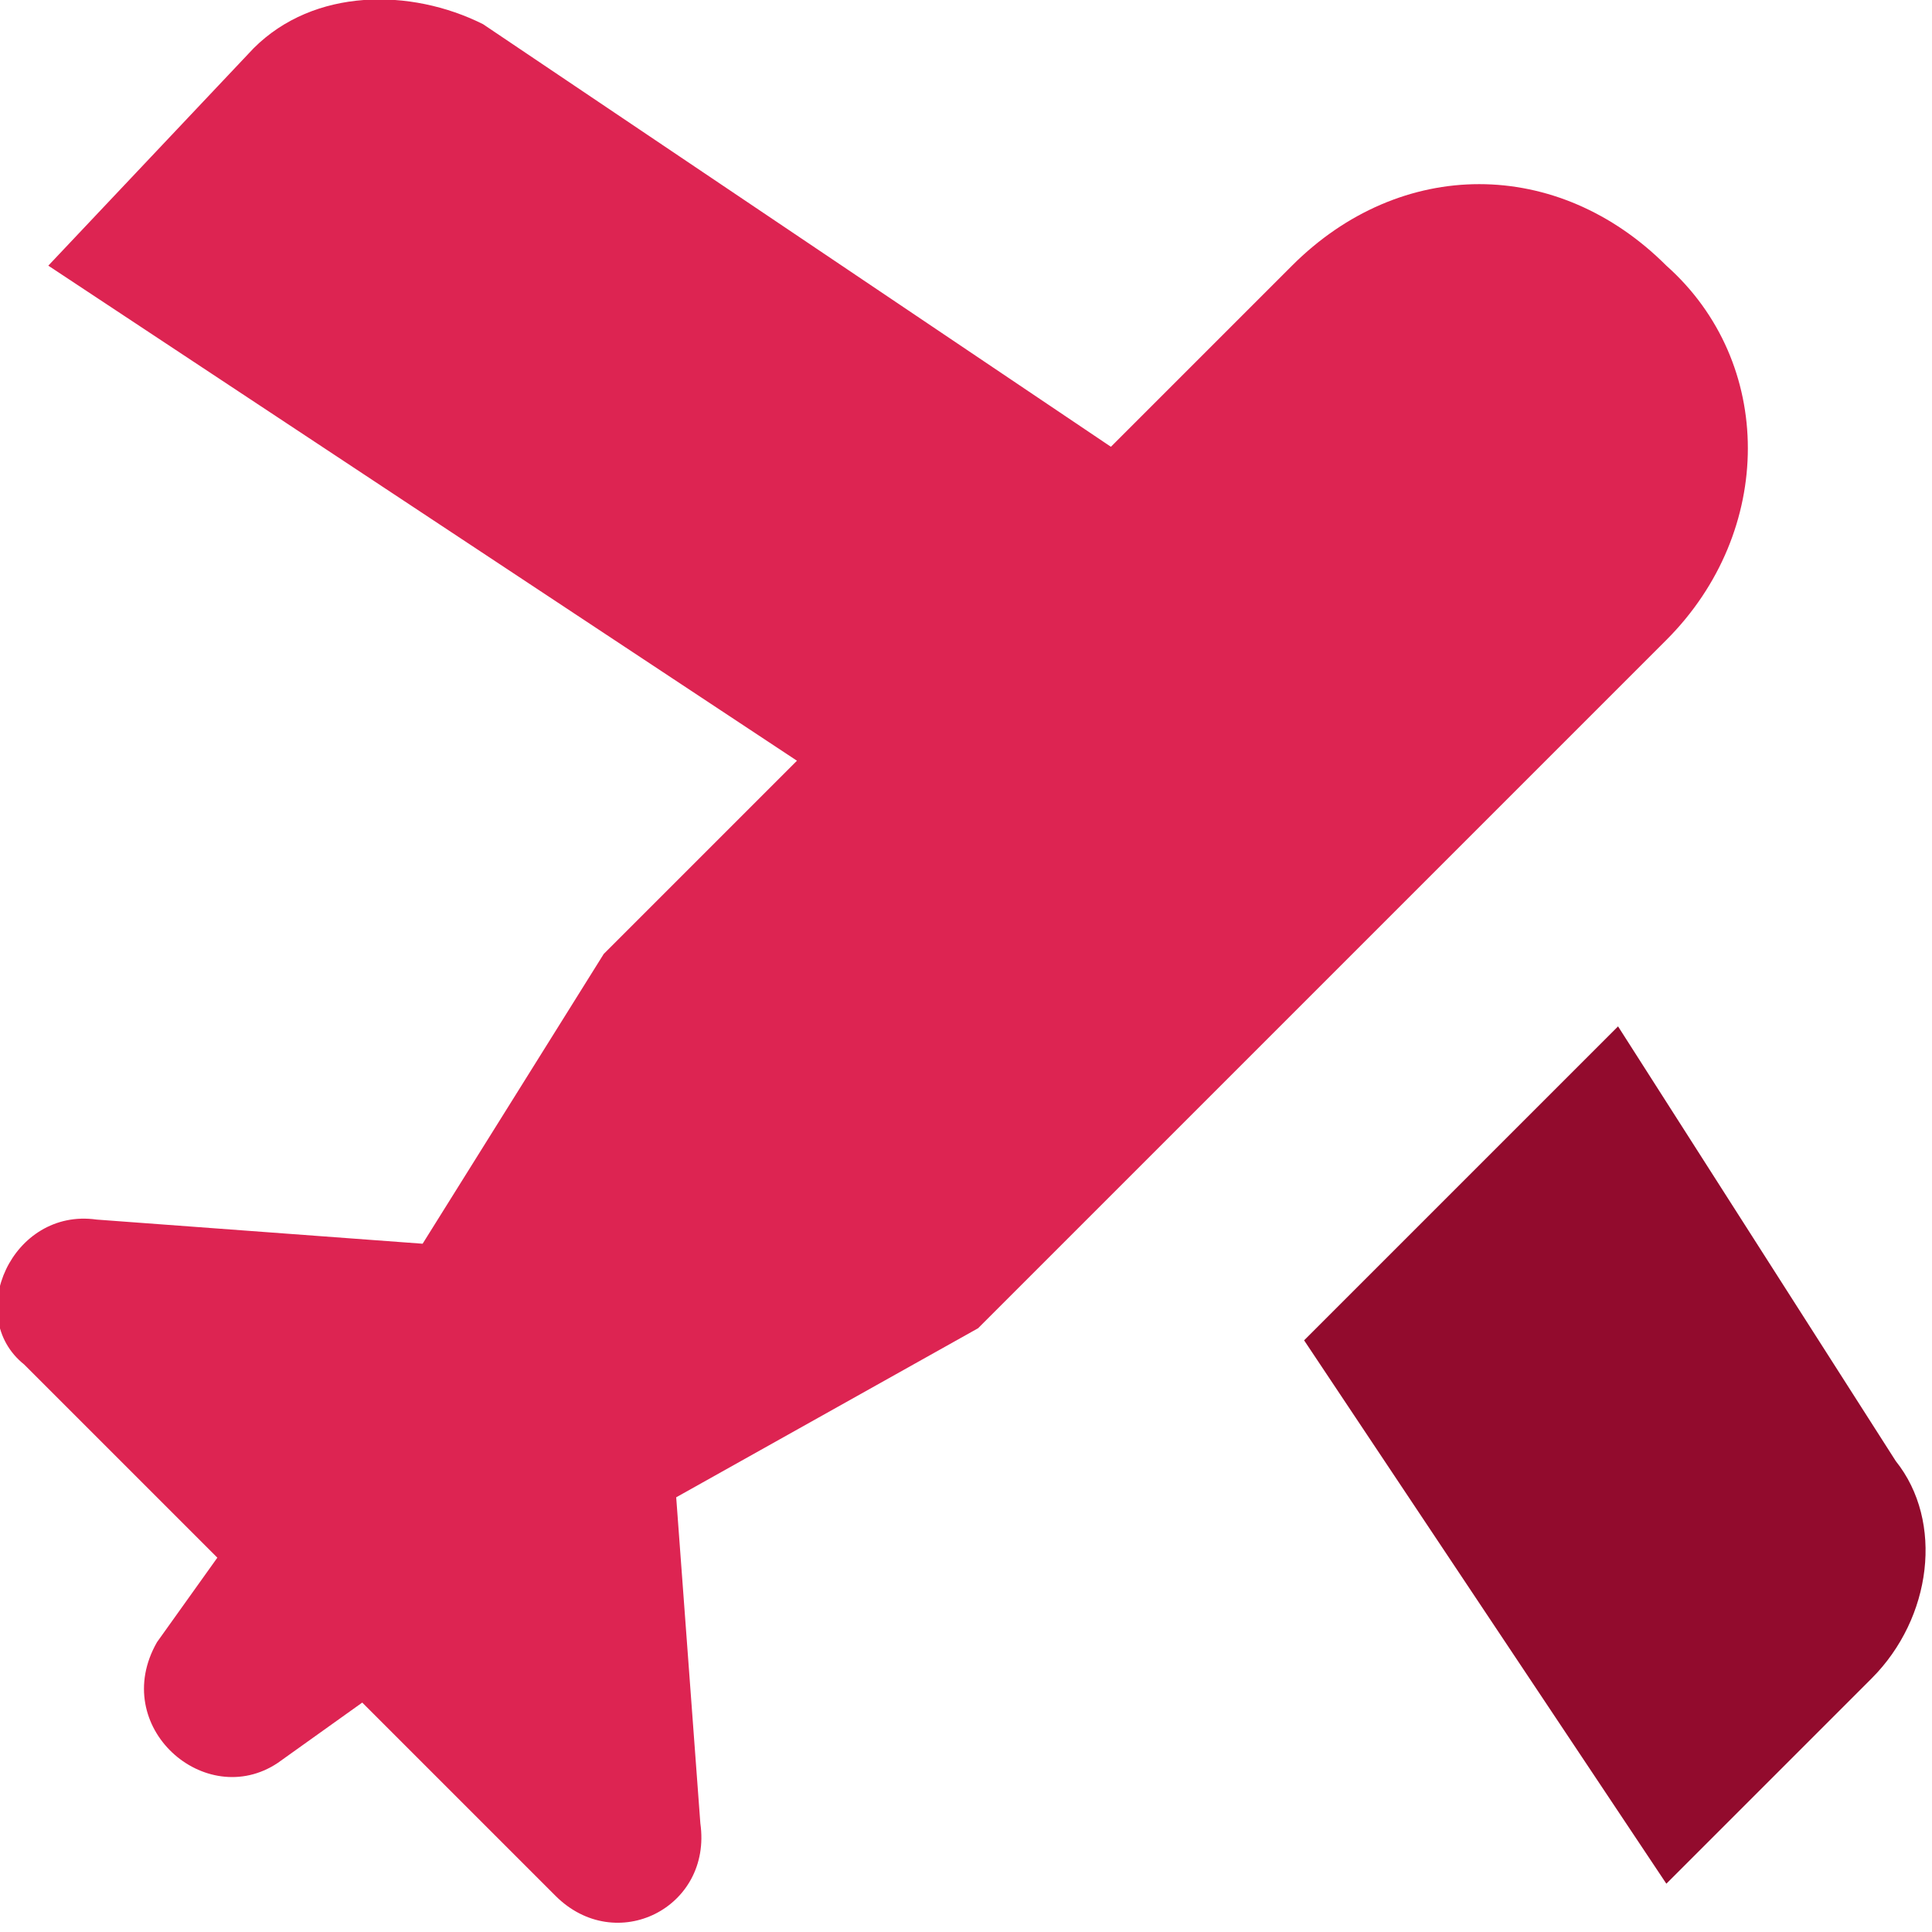
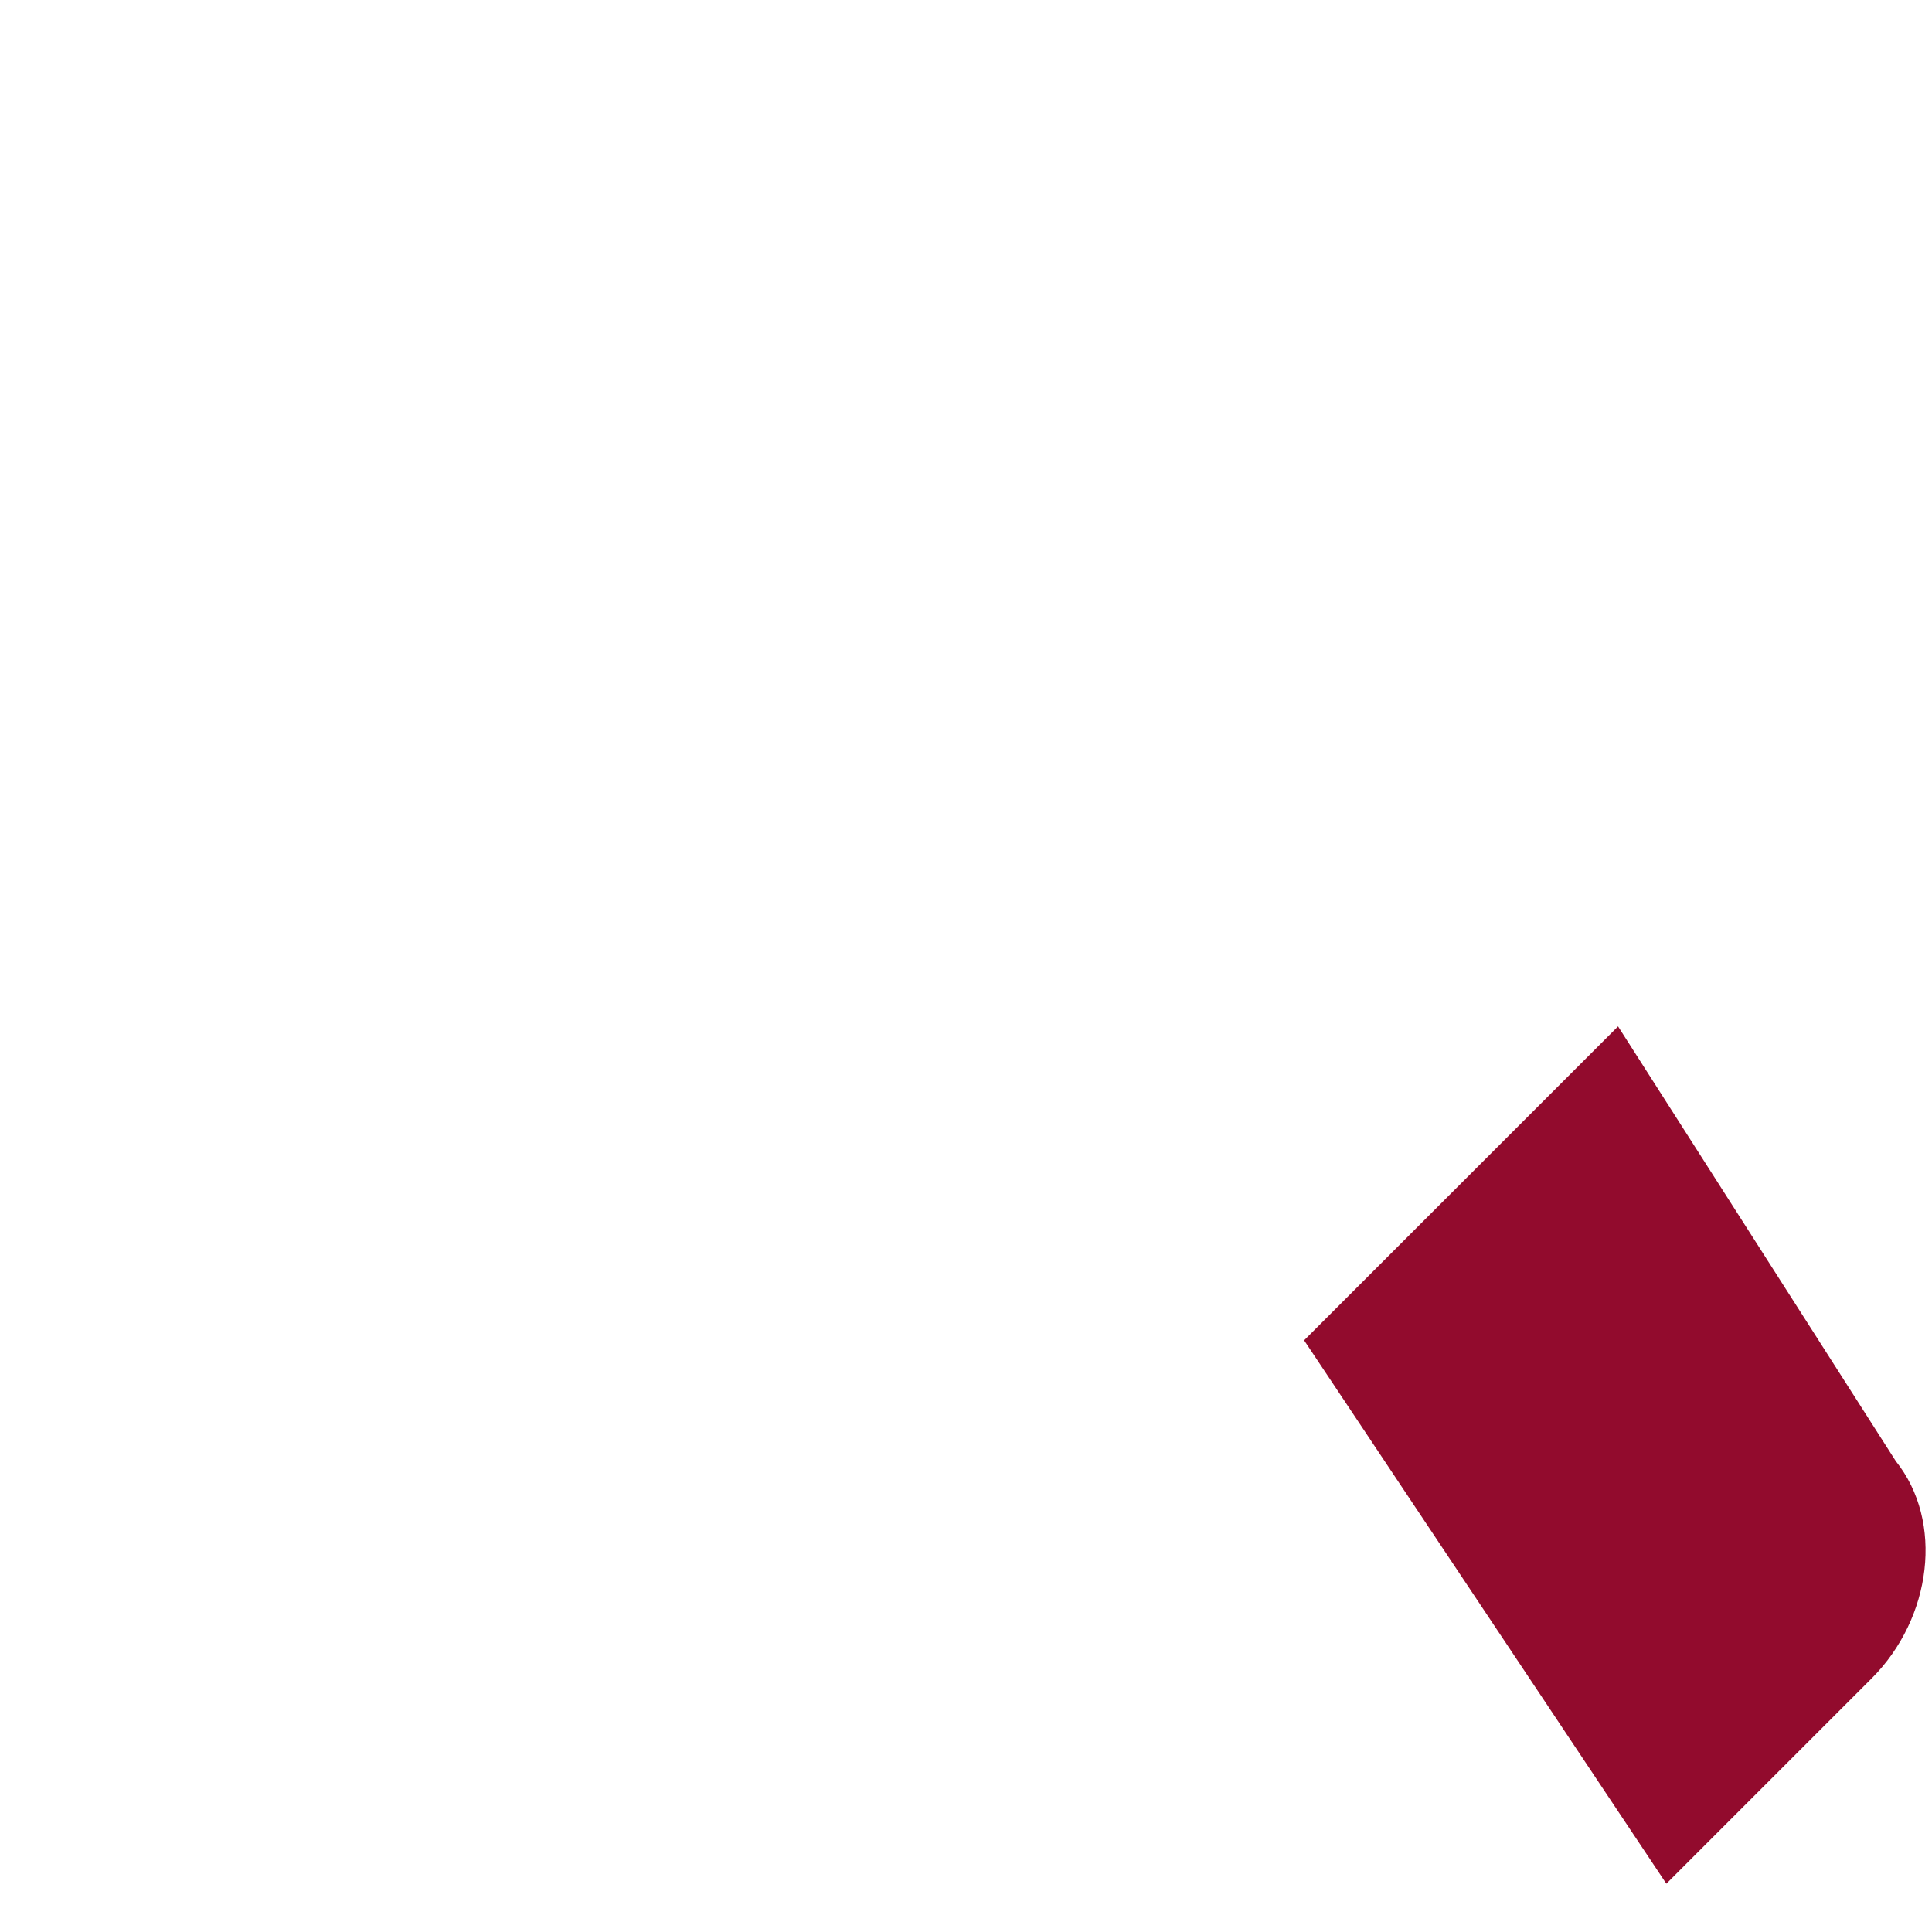
<svg xmlns="http://www.w3.org/2000/svg" version="1.1" x="0px" y="0px" viewBox="0 0 16 16" xml:space="preserve" width="16" height="16">
  <g class="nc-icon-wrapper" fill="#dd2452">
-     <path fill="#dd2452" d="M13.8,2.2c-0.9-0.9-2.2-0.9-3.1,0L9.2,3.7L4,0.2C3.4-0.1,2.6-0.1,2.1,0.4L0.4,2.2l6.2,4.1L5,7.9l-1.5,2.4 l-2.7-0.2c-0.7-0.1-1.1,0.8-0.6,1.2l1.6,1.6l-0.5,0.7c-0.4,0.7,0.4,1.4,1,1l0.7-0.5l1.6,1.6c0.5,0.5,1.3,0.1,1.2-0.6l-0.2-2.7 L8.1,11l5.7-5.7C14.7,4.4,14.7,3,13.8,2.2z" />
-     <path data-color="color-2" fill="#920b2d" d="M13.4,8.5l-2.6,2.6l3,4.5l1.7-1.7c0.5-0.5,0.6-1.3,0.2-1.8L13.4,8.5z" />
+     <path data-color="color-2" fill="#920b2d" d="M13.4,8.5l-2.6,2.6l3,4.5l1.7-1.7c0.5-0.5,0.6-1.3,0.2-1.8z" />
  </g>
</svg>